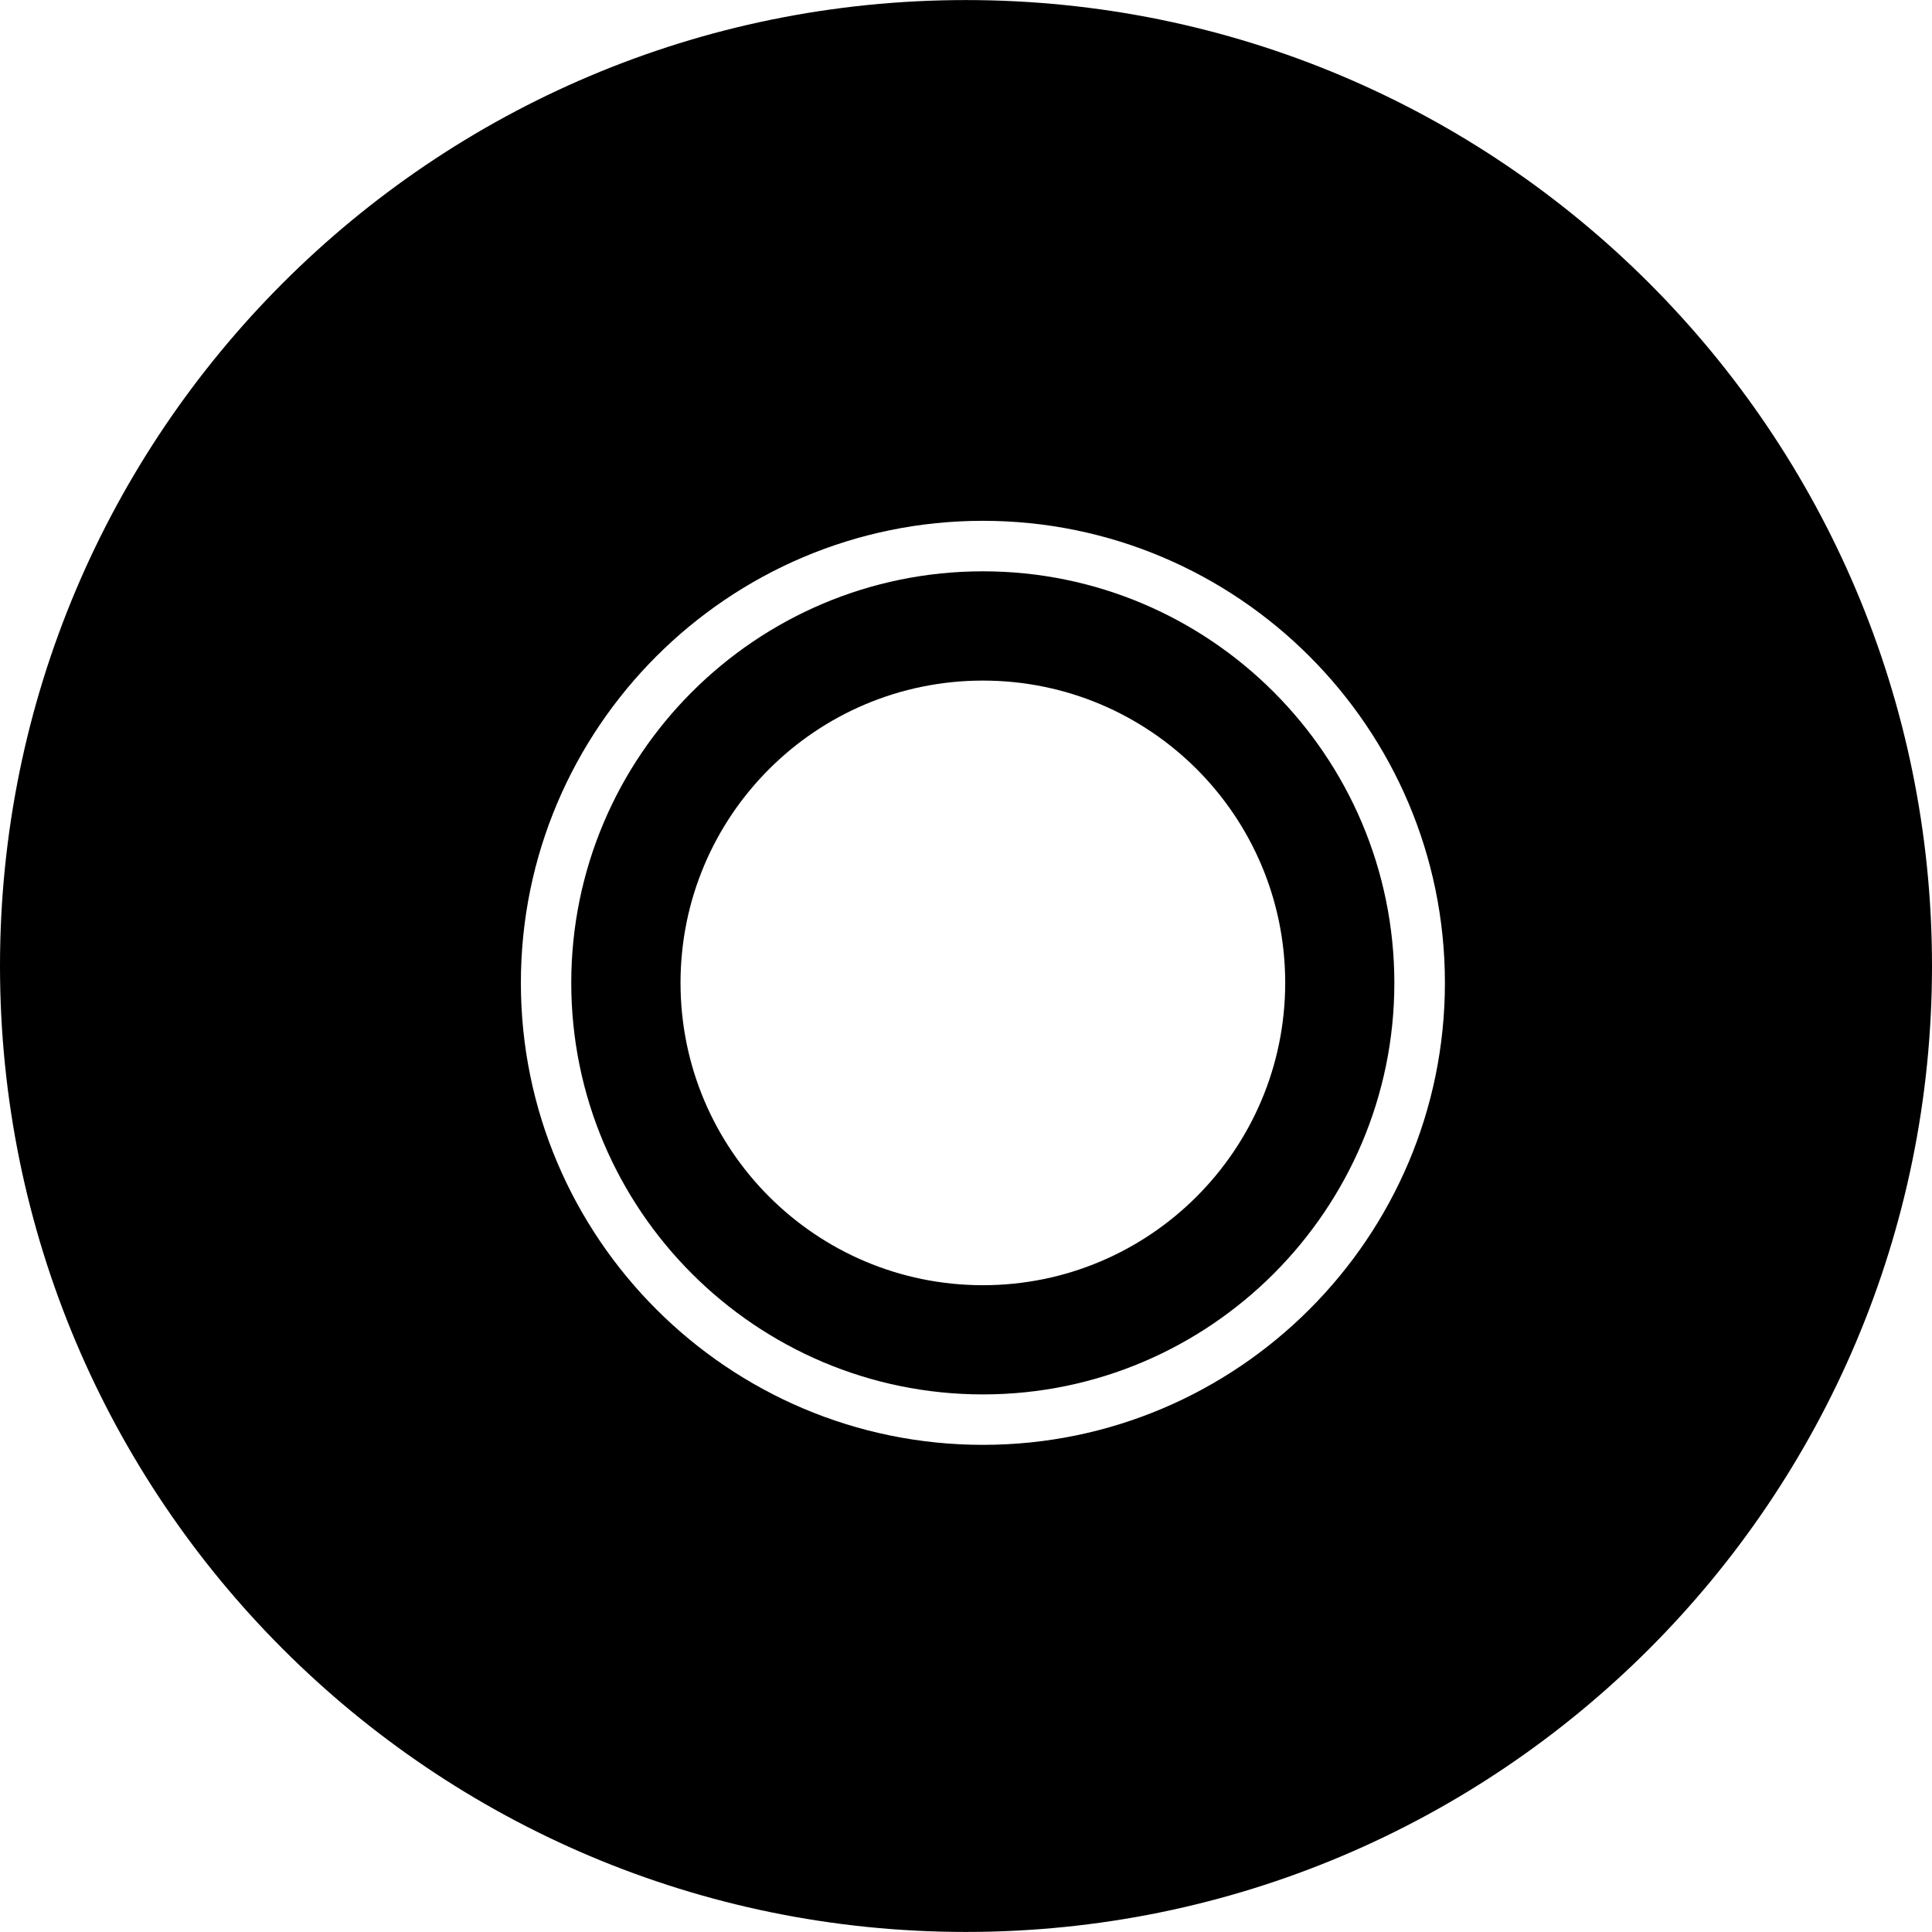
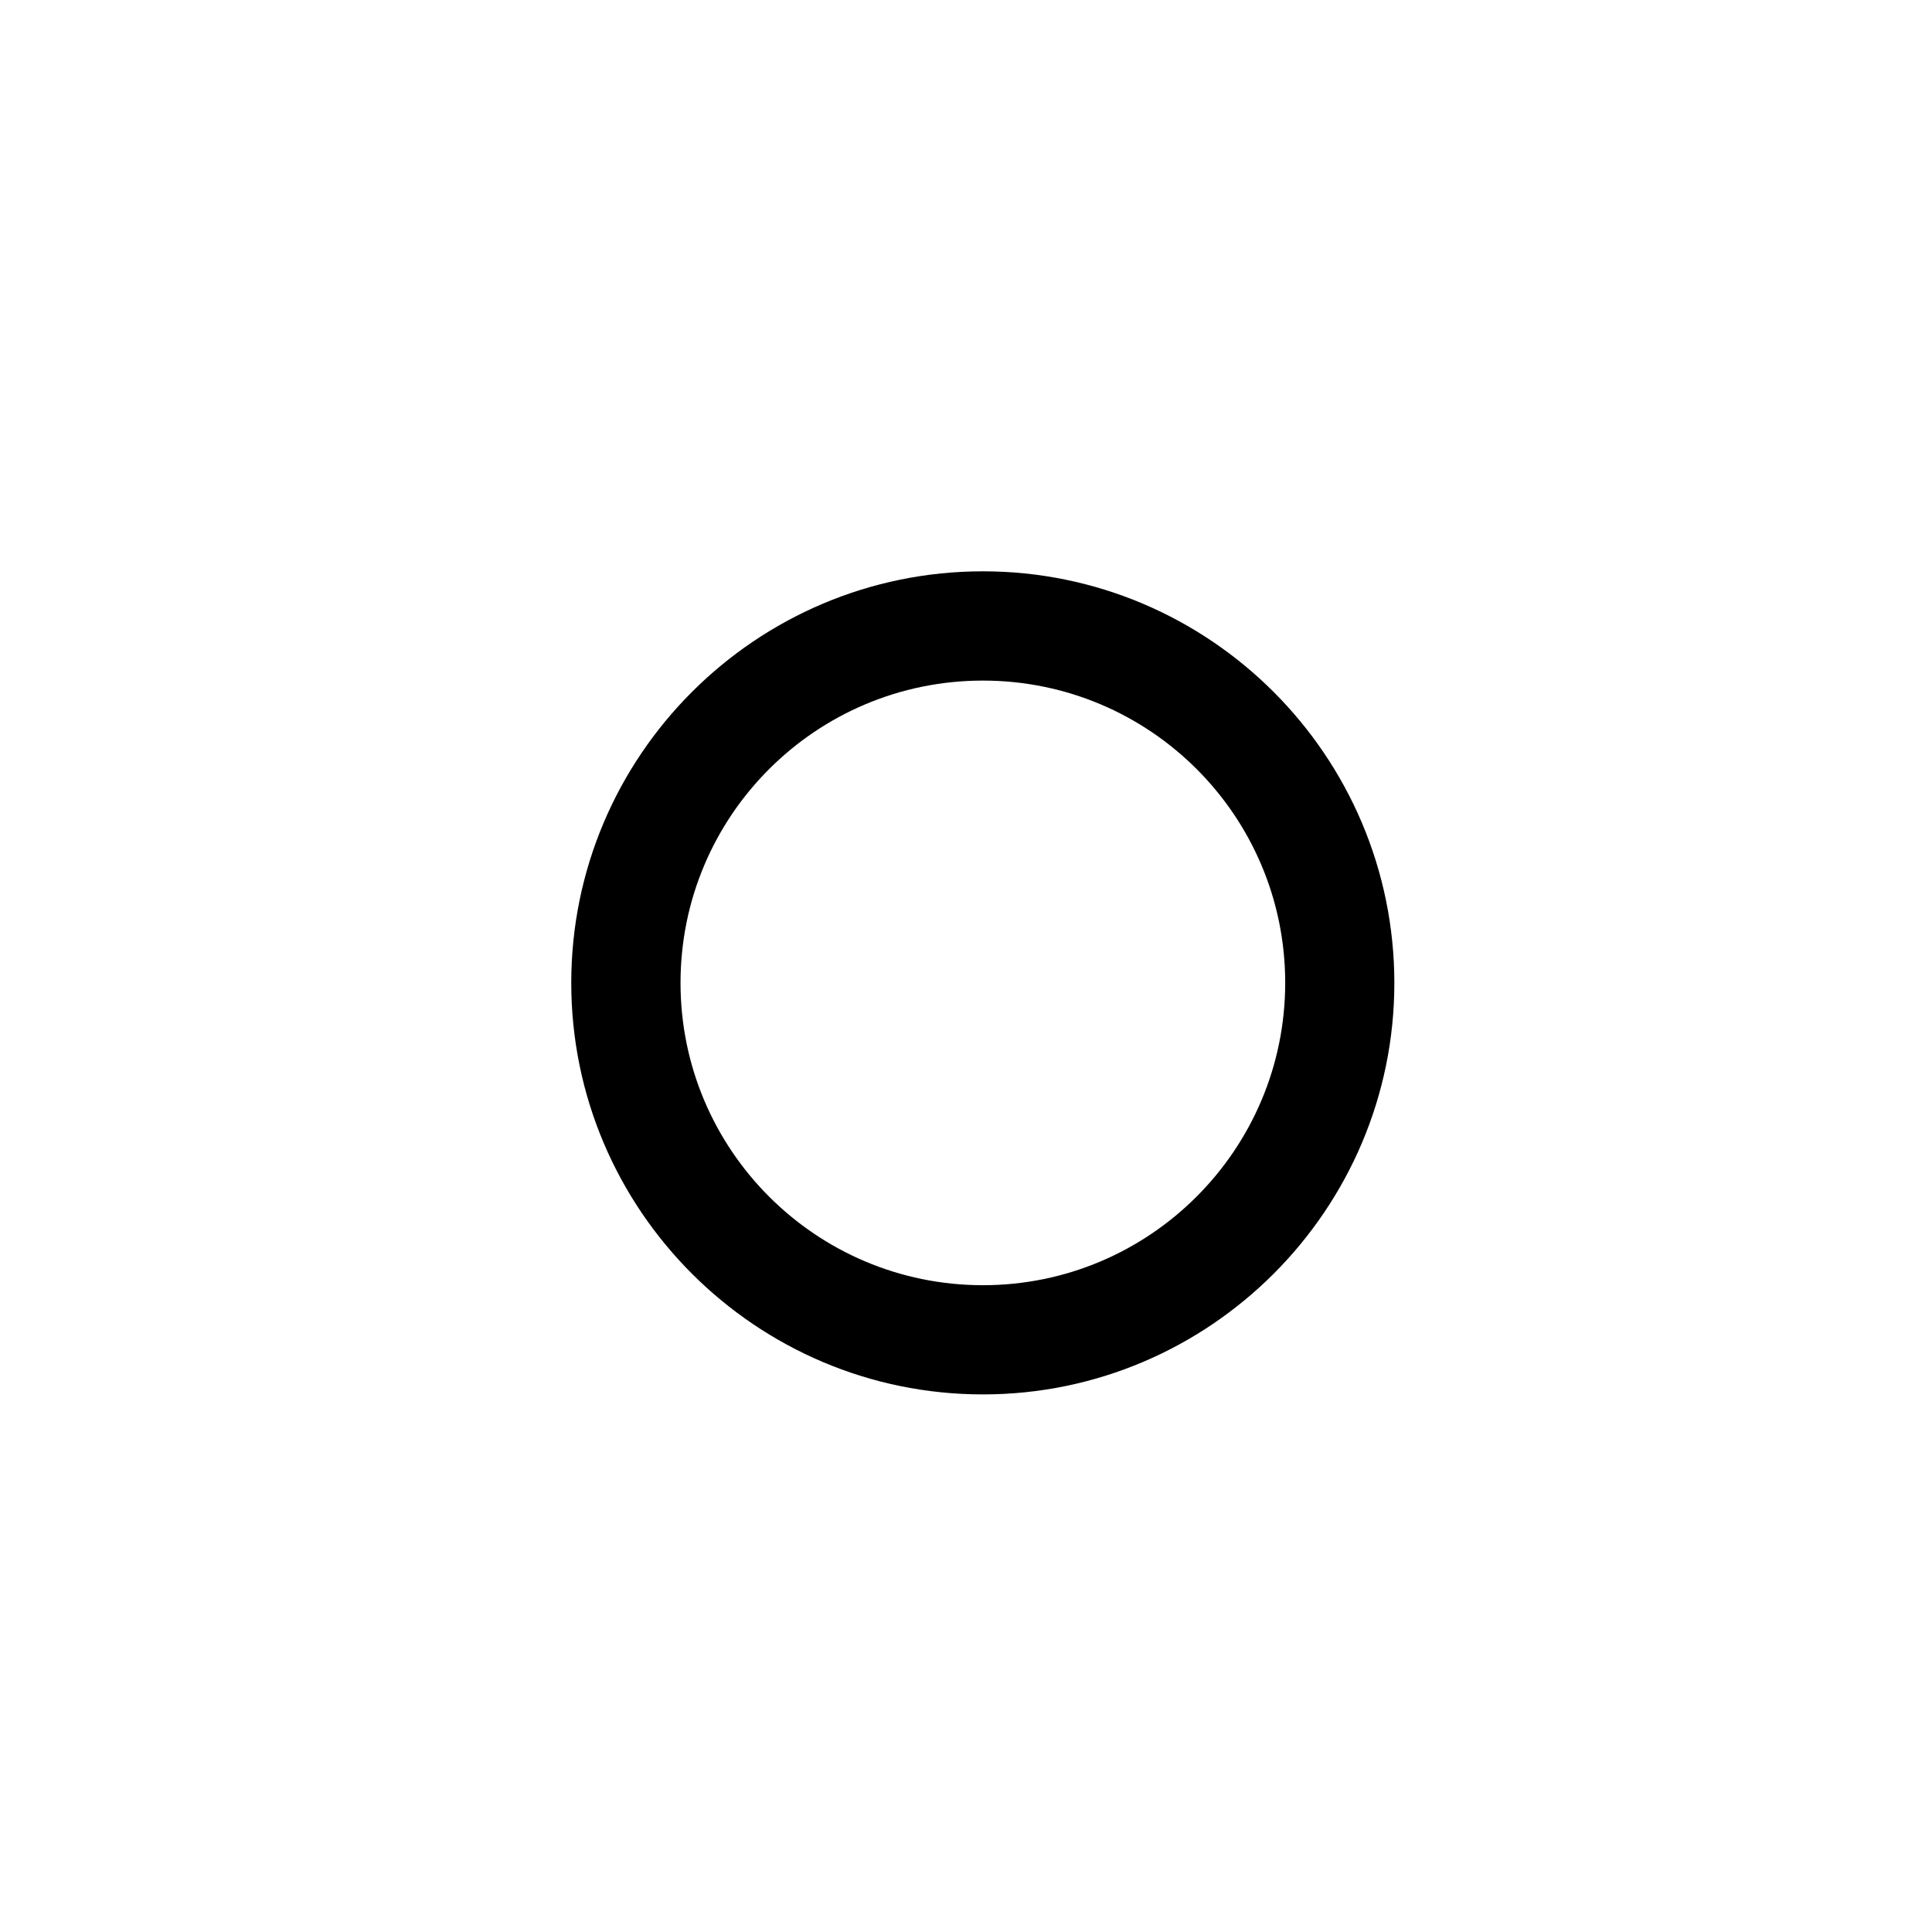
<svg xmlns="http://www.w3.org/2000/svg" fill="#000000" version="1.1" id="Capa_1" width="800px" height="800px" viewBox="0 0 31.561 31.561" xml:space="preserve">
  <g>
    <g>
      <path d="M16.057,9.333c-3.708,0-6.725,3.013-6.725,6.723c0,3.706,3.016,6.723,6.725,6.723c3.705,0,6.721-3.017,6.721-6.723    C22.775,12.346,19.762,9.333,16.057,9.333z M16.057,20.995c-2.729,0-4.94-2.213-4.94-4.939c0-2.729,2.213-4.938,4.94-4.938    c2.727,0,4.938,2.209,4.938,4.938C20.994,18.782,18.782,20.995,16.057,20.995z" />
-       <path d="M15.779,0.001C7.063,0.001,0,7.067,0,15.78c0,8.717,7.063,15.78,15.779,15.78c8.715,0,15.782-7.063,15.782-15.78    C31.562,7.067,24.494,0.001,15.779,0.001z M16.057,23.603c-4.162,0-7.548-3.386-7.548-7.547c0-4.162,3.386-7.548,7.548-7.548    c4.161,0,7.547,3.386,7.547,7.548C23.604,20.216,20.218,23.603,16.057,23.603z" />
    </g>
  </g>
</svg>